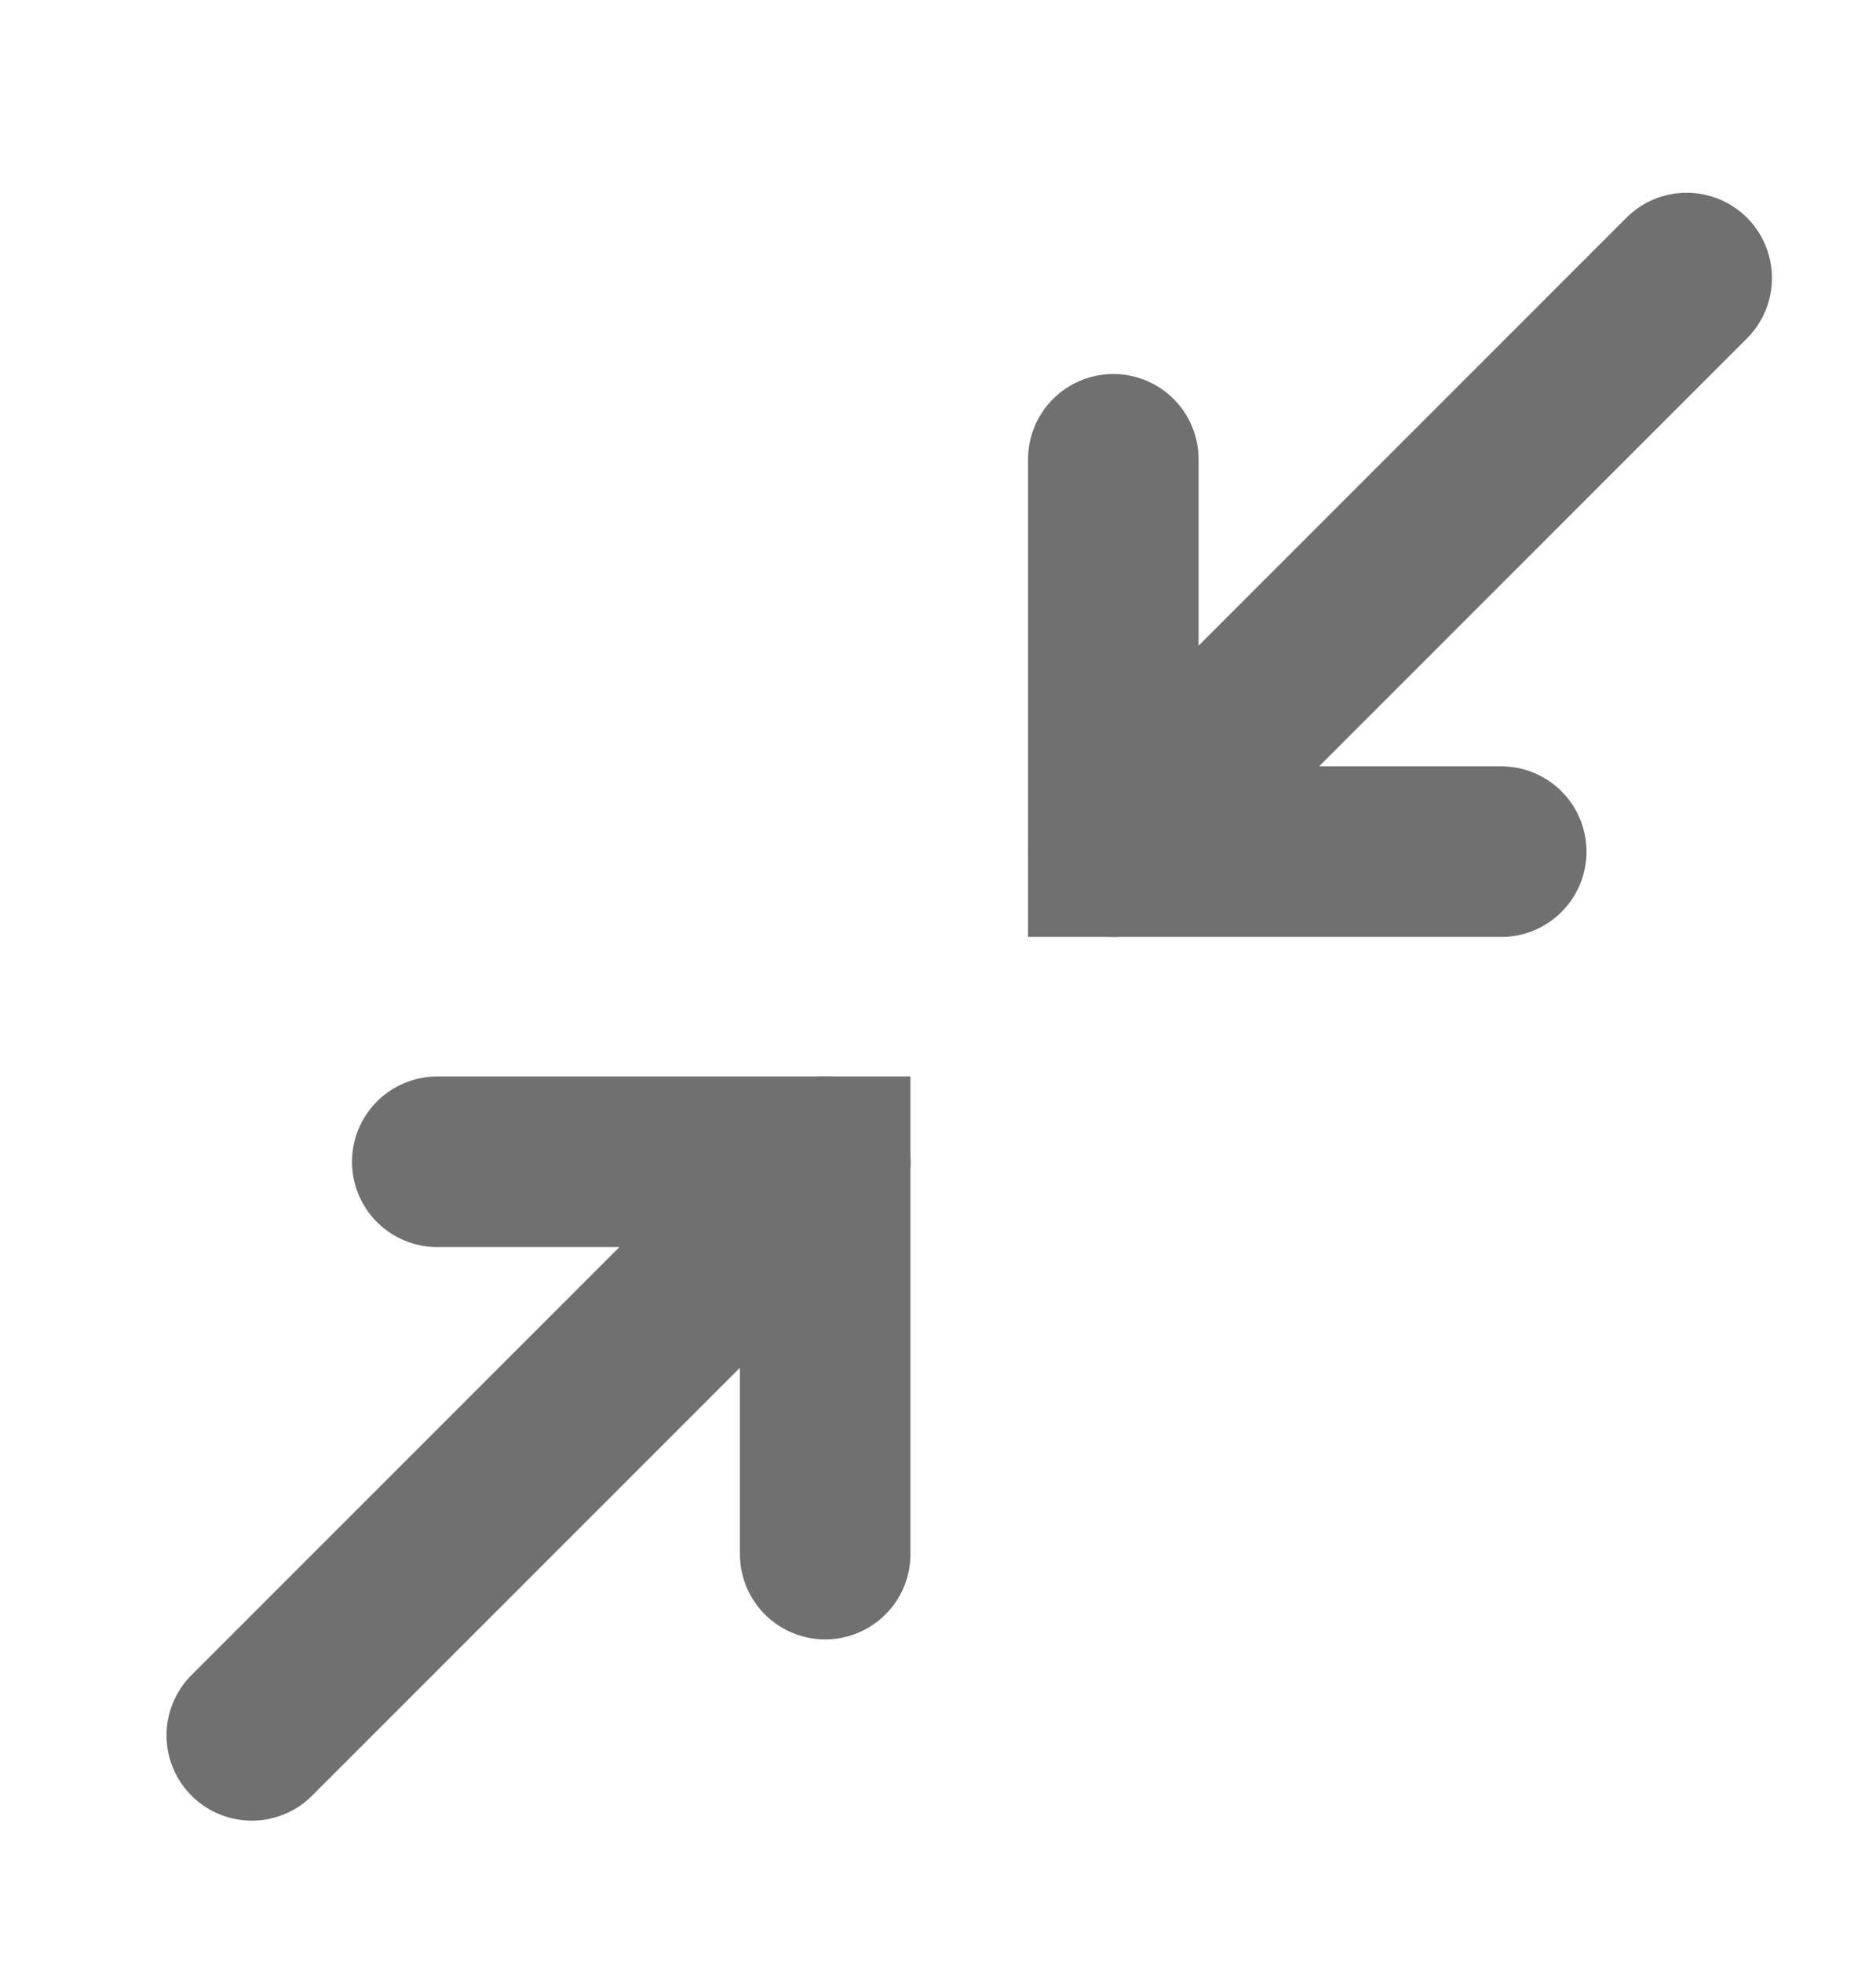
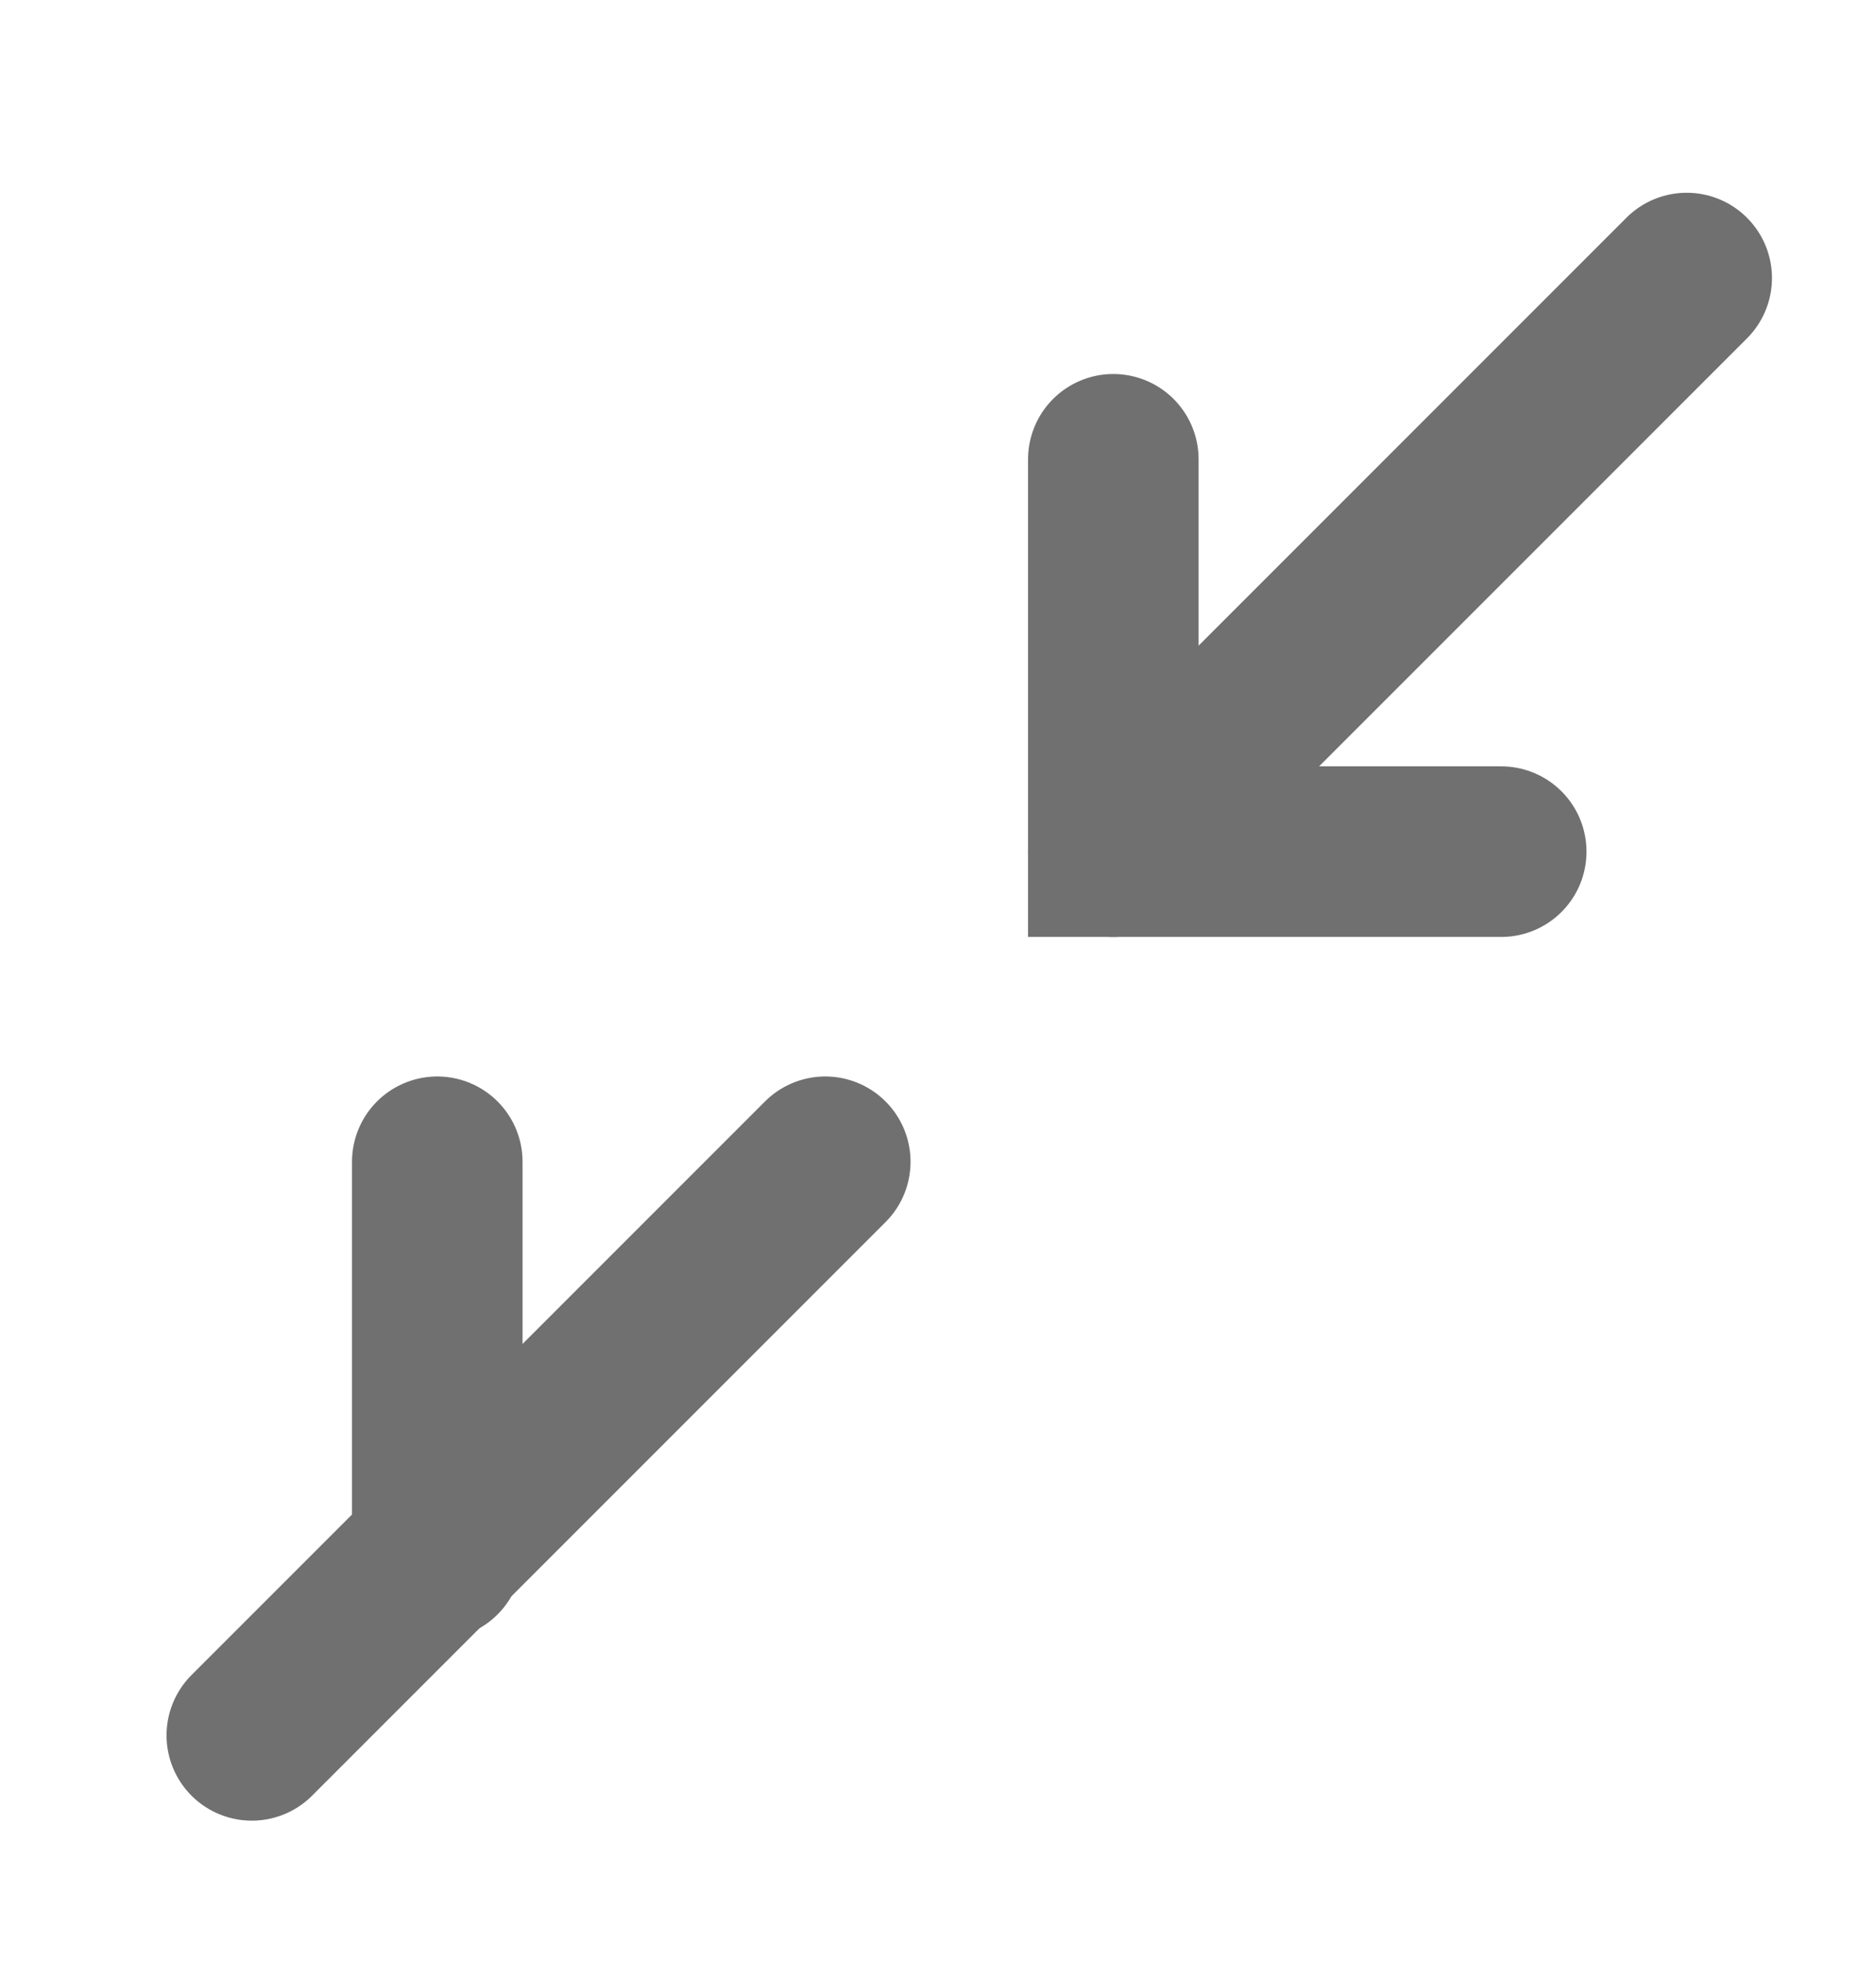
<svg xmlns="http://www.w3.org/2000/svg" width="22" height="23" viewBox="0 0 22 23">
  <g id="compare" transform="translate(-0.214 0.445)">
    <g id="Group_62" data-name="Group 62" transform="translate(3.167 2.815)">
      <g id="Group_60" data-name="Group 60" transform="translate(0 10.361)">
        <path id="Path_146" data-name="Path 146" d="M376.037,2343.25l6.725-6.725" transform="translate(-376.037 -2336.525)" fill="none" stroke="#707070" stroke-linecap="round" stroke-width="2" />
-         <path id="Path_147" data-name="Path 147" d="M380.815,2334h4.549v4.6" transform="translate(-378.64 -2334)" fill="none" stroke="#707070" stroke-linecap="round" stroke-width="2" />
+         <path id="Path_147" data-name="Path 147" d="M380.815,2334v4.6" transform="translate(-378.64 -2334)" fill="none" stroke="#707070" stroke-linecap="round" stroke-width="2" />
      </g>
      <g id="Group_61" data-name="Group 61" transform="translate(16.827 6.725) rotate(180)">
        <path id="Path_146-2" data-name="Path 146" d="M0,6.725,6.725,0" fill="none" stroke="#707070" stroke-linecap="round" stroke-width="2" />
        <path id="Path_147-2" data-name="Path 147" d="M0,0H4.549V4.6" transform="translate(2.175)" fill="none" stroke="#707070" stroke-linecap="round" stroke-width="2" />
      </g>
    </g>
-     <rect id="Rectangle_69" data-name="Rectangle 69" width="22" height="23" transform="translate(0.214 -0.445)" fill="none" />
  </g>
</svg>